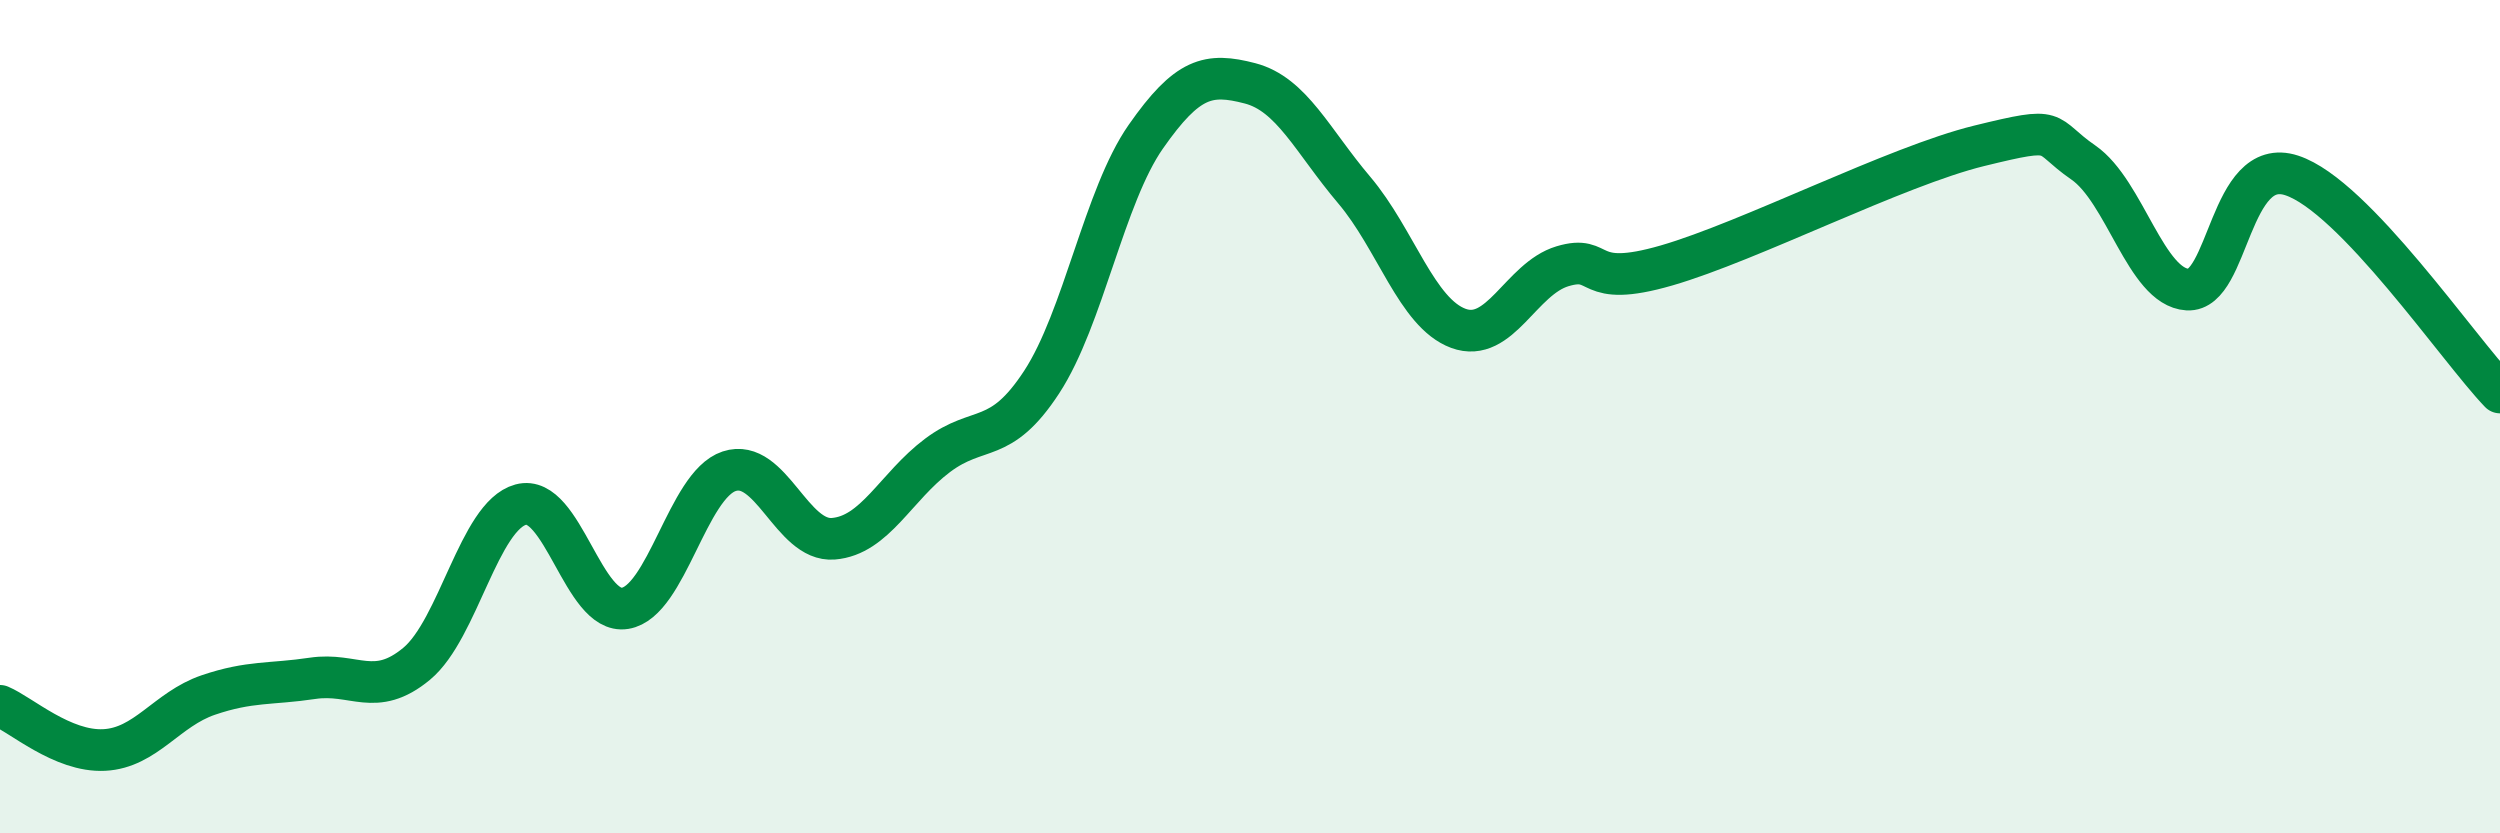
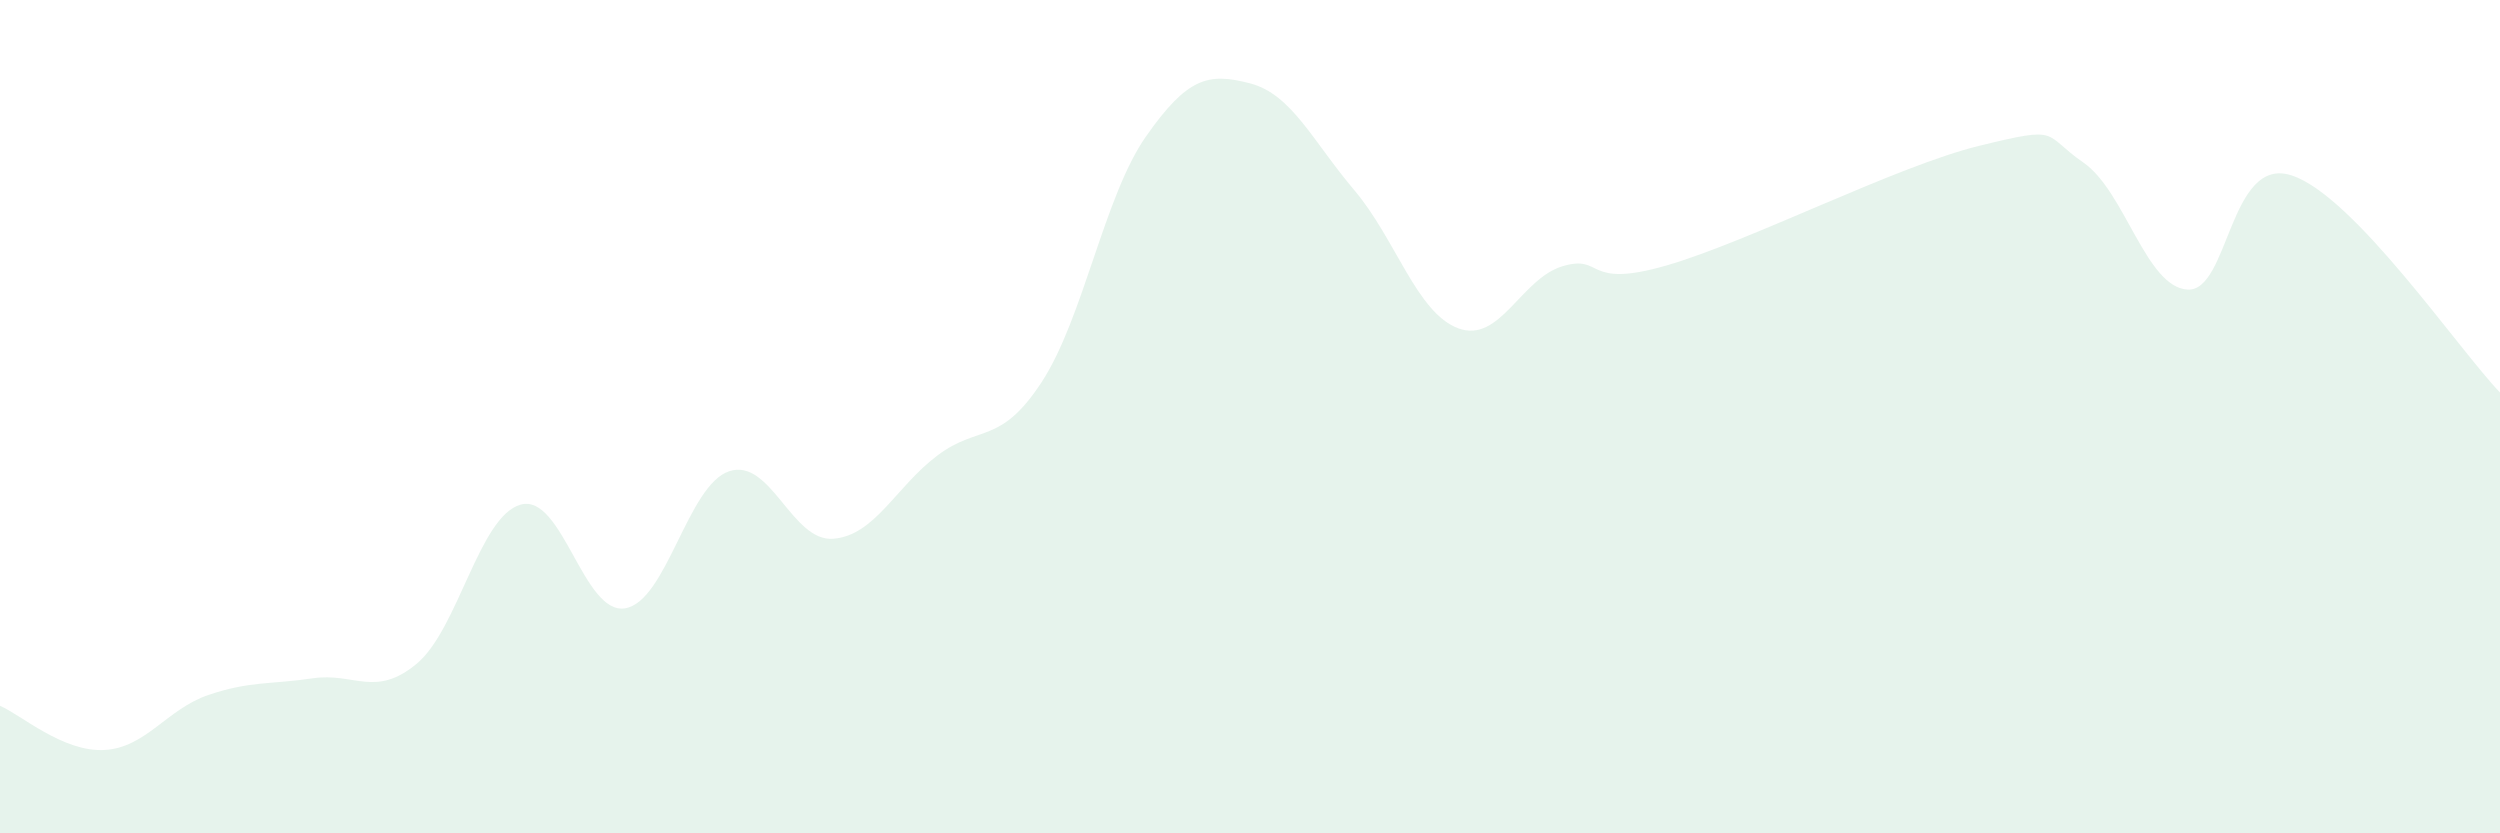
<svg xmlns="http://www.w3.org/2000/svg" width="60" height="20" viewBox="0 0 60 20">
  <path d="M 0,16.94 C 0.5,17.15 1.5,18.05 2.5,18 C 3.5,17.95 4,17.02 5,16.68 C 6,16.34 6.5,16.43 7.5,16.28 C 8.5,16.13 9,16.76 10,15.93 C 11,15.1 11.5,12.38 12.5,12.11 C 13.5,11.84 14,14.76 15,14.6 C 16,14.44 16.5,11.64 17.5,11.31 C 18.5,10.98 19,13.01 20,12.93 C 21,12.85 21.5,11.68 22.5,10.93 C 23.5,10.18 24,10.7 25,9.17 C 26,7.64 26.5,4.71 27.5,3.28 C 28.5,1.85 29,1.74 30,2 C 31,2.26 31.5,3.38 32.5,4.56 C 33.5,5.74 34,7.51 35,7.88 C 36,8.25 36.5,6.69 37.5,6.39 C 38.5,6.09 38,6.95 40,6.37 C 42,5.79 45.5,3.99 47.5,3.5 C 49.5,3.01 49,3.21 50,3.9 C 51,4.59 51.5,6.89 52.5,6.95 C 53.5,7.01 53.5,3.72 55,4.21 C 56.5,4.7 59,8.38 60,9.42L60 20L0 20Z" fill="#008740" opacity="0.1" stroke-linecap="round" stroke-linejoin="round" />
-   <path d="M 0,16.94 C 0.5,17.15 1.5,18.05 2.5,18 C 3.5,17.95 4,17.02 5,16.68 C 6,16.34 6.5,16.43 7.5,16.28 C 8.5,16.13 9,16.76 10,15.93 C 11,15.1 11.5,12.38 12.5,12.11 C 13.5,11.84 14,14.76 15,14.6 C 16,14.44 16.5,11.64 17.5,11.31 C 18.5,10.98 19,13.01 20,12.93 C 21,12.85 21.5,11.68 22.5,10.93 C 23.5,10.18 24,10.7 25,9.17 C 26,7.64 26.5,4.71 27.5,3.28 C 28.5,1.85 29,1.74 30,2 C 31,2.26 31.5,3.38 32.5,4.56 C 33.5,5.74 34,7.51 35,7.88 C 36,8.25 36.5,6.69 37.5,6.39 C 38.5,6.09 38,6.95 40,6.37 C 42,5.79 45.5,3.99 47.5,3.5 C 49.5,3.01 49,3.21 50,3.9 C 51,4.59 51.5,6.89 52.5,6.95 C 53.5,7.01 53.5,3.72 55,4.21 C 56.5,4.7 59,8.38 60,9.42" stroke="#008740" stroke-width="1" fill="none" stroke-linecap="round" stroke-linejoin="round" />
</svg>